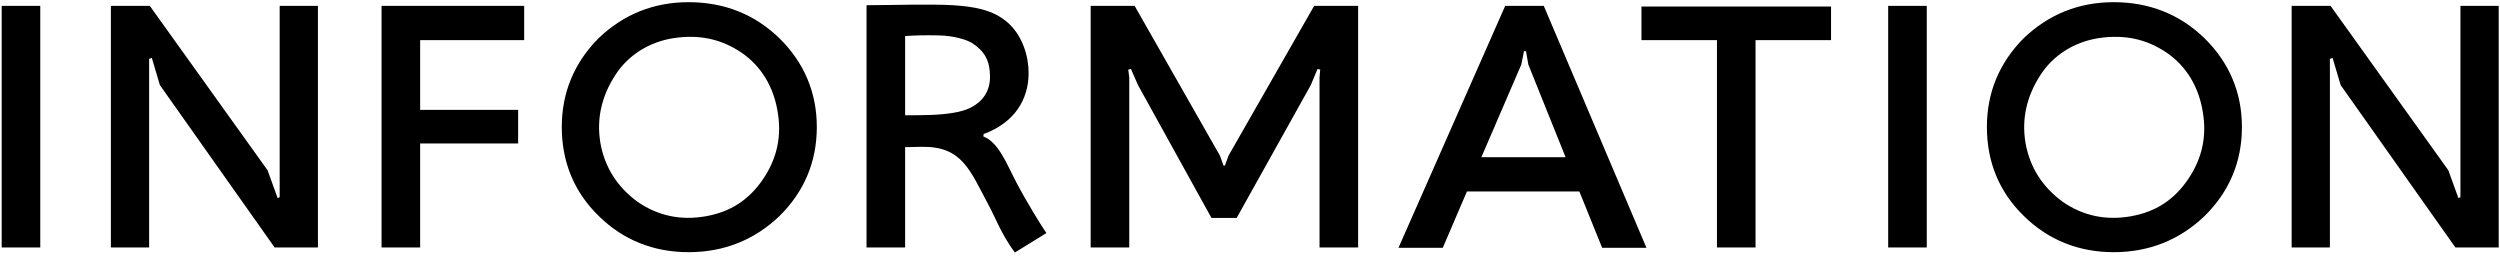
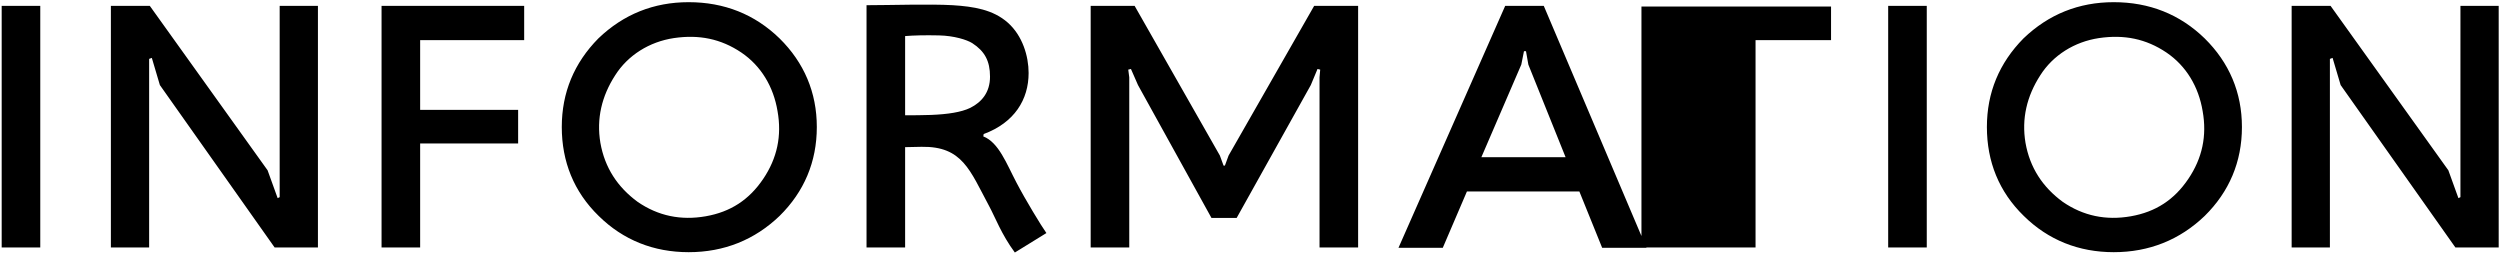
<svg xmlns="http://www.w3.org/2000/svg" width="596" height="61" viewBox="0 0 596 61" fill="none">
-   <path d="M0.4 1.4H9.6V59H0.4V1.4ZM75.794 1.4V59H65.474L38.114 20.28L36.194 13.8L35.554 14.04V59H26.434V1.4H35.714L63.794 40.6L66.194 47.24L66.674 47V1.4H75.794ZM90.963 1.4H124.963V9.56H100.163V26.2H123.523V34.2H100.163V59H90.963V1.4ZM164.169 60.12C155.849 60.12 148.569 57.24 142.729 51.48C136.809 45.72 133.929 38.52 133.929 30.28C133.929 22.04 136.889 15 142.649 9.16C148.649 3.4 155.849 0.52 164.169 0.52C172.649 0.52 179.929 3.4 185.849 9.16C191.689 14.92 194.729 22.04 194.729 30.28C194.729 38.6 191.689 45.72 185.849 51.48C179.929 57.16 172.649 60.12 164.169 60.12ZM143.129 34.04C144.169 39.96 147.209 44.6 152.009 48.12C156.889 51.48 162.329 52.6 168.249 51.56C174.169 50.52 178.569 47.64 181.929 42.68C185.289 37.72 186.409 32.36 185.369 26.52C184.409 20.68 181.449 15.72 176.729 12.52C171.849 9.24 166.649 8.2 160.649 9.08C154.809 9.96 149.689 13.16 146.649 17.96C143.449 22.92 142.169 28.28 143.129 34.04ZM241.941 60.2C238.741 55.88 237.221 51.72 235.781 49.08C231.221 40.6 229.461 34.84 219.701 35L215.781 35.08V59H206.581V1.24C212.101 1.24 221.621 0.92 227.141 1.24C232.101 1.56 236.741 2.28 240.261 5.4C243.781 8.52 245.221 13.4 245.221 17.4C245.221 23.72 241.861 29.24 234.501 31.96L234.421 32.52C238.101 33.96 239.941 39 242.341 43.56C244.421 47.56 248.261 53.88 249.461 55.56L241.941 60.2ZM215.781 27.48C217.701 27.48 219.781 27.48 221.941 27.4C225.941 27.24 229.141 26.76 231.301 25.72C234.021 24.36 236.021 22.04 236.021 18.28C236.021 14.52 234.741 12.2 231.781 10.28C230.501 9.48 227.461 8.52 223.861 8.44C220.501 8.36 217.701 8.44 215.781 8.6V27.48ZM260.016 59V1.4H270.496L290.816 37.08L291.696 39.48H292.016L292.896 37.08L313.296 1.4H323.776V59H314.576V18.44L314.736 16.6L314.096 16.44L312.496 20.28L294.816 51.96H288.816L271.296 20.28L269.616 16.44L268.976 16.6L269.216 18.44V59H260.016ZM368.037 1.4L392.517 59.08H381.957L376.517 45.64H349.717L343.957 59.08H333.397L358.837 1.4H368.037ZM353.157 37.48H373.237L364.357 15.4L363.797 12.2H363.317L362.677 15.4L353.157 37.48ZM391.322 1.56H436.522V9.56H418.522V59H409.322V9.56H391.322V1.56ZM450.141 1.4H459.341V59H450.141V1.4ZM503.916 60.12C495.596 60.12 488.316 57.24 482.476 51.48C476.556 45.72 473.676 38.52 473.676 30.28C473.676 22.04 476.636 15 482.396 9.16C488.396 3.4 495.596 0.52 503.916 0.52C512.396 0.52 519.676 3.4 525.596 9.16C531.436 14.92 534.476 22.04 534.476 30.28C534.476 38.6 531.436 45.72 525.596 51.48C519.676 57.16 512.396 60.12 503.916 60.12ZM482.876 34.04C483.916 39.96 486.956 44.6 491.756 48.12C496.636 51.48 502.076 52.6 507.996 51.56C513.916 50.52 518.316 47.64 521.676 42.68C525.036 37.72 526.156 32.36 525.116 26.52C524.156 20.68 521.196 15.72 516.476 12.52C511.596 9.24 506.396 8.2 500.396 9.08C494.556 9.96 489.436 13.16 486.396 17.96C483.196 22.92 481.916 28.28 482.876 34.04ZM595.688 1.4V59H585.368L558.008 20.28L556.088 13.8L555.448 14.04V59H546.328V1.4H555.608L583.688 40.6L586.088 47.24L586.568 47V1.4H595.688Z" fill="black" />
+   <path d="M0.4 1.4H9.6V59H0.4V1.4ZM75.794 1.4V59H65.474L38.114 20.28L36.194 13.8L35.554 14.04V59H26.434V1.4H35.714L63.794 40.6L66.194 47.24L66.674 47V1.4H75.794ZM90.963 1.4H124.963V9.56H100.163V26.2H123.523V34.2H100.163V59H90.963V1.4ZM164.169 60.12C155.849 60.12 148.569 57.24 142.729 51.48C136.809 45.72 133.929 38.52 133.929 30.28C133.929 22.04 136.889 15 142.649 9.16C148.649 3.4 155.849 0.52 164.169 0.52C172.649 0.52 179.929 3.4 185.849 9.16C191.689 14.92 194.729 22.04 194.729 30.28C194.729 38.6 191.689 45.72 185.849 51.48C179.929 57.16 172.649 60.12 164.169 60.12ZM143.129 34.04C144.169 39.96 147.209 44.6 152.009 48.12C156.889 51.48 162.329 52.6 168.249 51.56C174.169 50.52 178.569 47.64 181.929 42.68C185.289 37.72 186.409 32.36 185.369 26.52C184.409 20.68 181.449 15.72 176.729 12.52C171.849 9.24 166.649 8.2 160.649 9.08C154.809 9.96 149.689 13.16 146.649 17.96C143.449 22.92 142.169 28.28 143.129 34.04ZM241.941 60.2C238.741 55.88 237.221 51.72 235.781 49.08C231.221 40.6 229.461 34.84 219.701 35L215.781 35.08V59H206.581V1.24C212.101 1.24 221.621 0.92 227.141 1.24C232.101 1.56 236.741 2.28 240.261 5.4C243.781 8.52 245.221 13.4 245.221 17.4C245.221 23.72 241.861 29.24 234.501 31.96L234.421 32.52C238.101 33.96 239.941 39 242.341 43.56C244.421 47.56 248.261 53.88 249.461 55.56L241.941 60.2ZM215.781 27.48C217.701 27.48 219.781 27.48 221.941 27.4C225.941 27.24 229.141 26.76 231.301 25.72C234.021 24.36 236.021 22.04 236.021 18.28C236.021 14.52 234.741 12.2 231.781 10.28C230.501 9.48 227.461 8.52 223.861 8.44C220.501 8.36 217.701 8.44 215.781 8.6V27.48ZM260.016 59V1.4H270.496L290.816 37.08L291.696 39.48H292.016L292.896 37.08L313.296 1.4H323.776V59H314.576V18.44L314.736 16.6L314.096 16.44L312.496 20.28L294.816 51.96H288.816L271.296 20.28L269.616 16.44L268.976 16.6L269.216 18.44V59H260.016ZM368.037 1.4L392.517 59.08H381.957L376.517 45.64H349.717L343.957 59.08H333.397L358.837 1.4H368.037ZM353.157 37.48H373.237L364.357 15.4L363.797 12.2H363.317L362.677 15.4L353.157 37.48ZM391.322 1.56H436.522V9.56H418.522V59H409.322H391.322V1.56ZM450.141 1.4H459.341V59H450.141V1.4ZM503.916 60.12C495.596 60.12 488.316 57.24 482.476 51.48C476.556 45.72 473.676 38.52 473.676 30.28C473.676 22.04 476.636 15 482.396 9.16C488.396 3.4 495.596 0.52 503.916 0.52C512.396 0.52 519.676 3.4 525.596 9.16C531.436 14.92 534.476 22.04 534.476 30.28C534.476 38.6 531.436 45.72 525.596 51.48C519.676 57.16 512.396 60.12 503.916 60.12ZM482.876 34.04C483.916 39.96 486.956 44.6 491.756 48.12C496.636 51.48 502.076 52.6 507.996 51.56C513.916 50.52 518.316 47.64 521.676 42.68C525.036 37.72 526.156 32.36 525.116 26.52C524.156 20.68 521.196 15.72 516.476 12.52C511.596 9.24 506.396 8.2 500.396 9.08C494.556 9.96 489.436 13.16 486.396 17.96C483.196 22.92 481.916 28.28 482.876 34.04ZM595.688 1.4V59H585.368L558.008 20.28L556.088 13.8L555.448 14.04V59H546.328V1.4H555.608L583.688 40.6L586.088 47.24L586.568 47V1.4H595.688Z" fill="black" />
</svg>